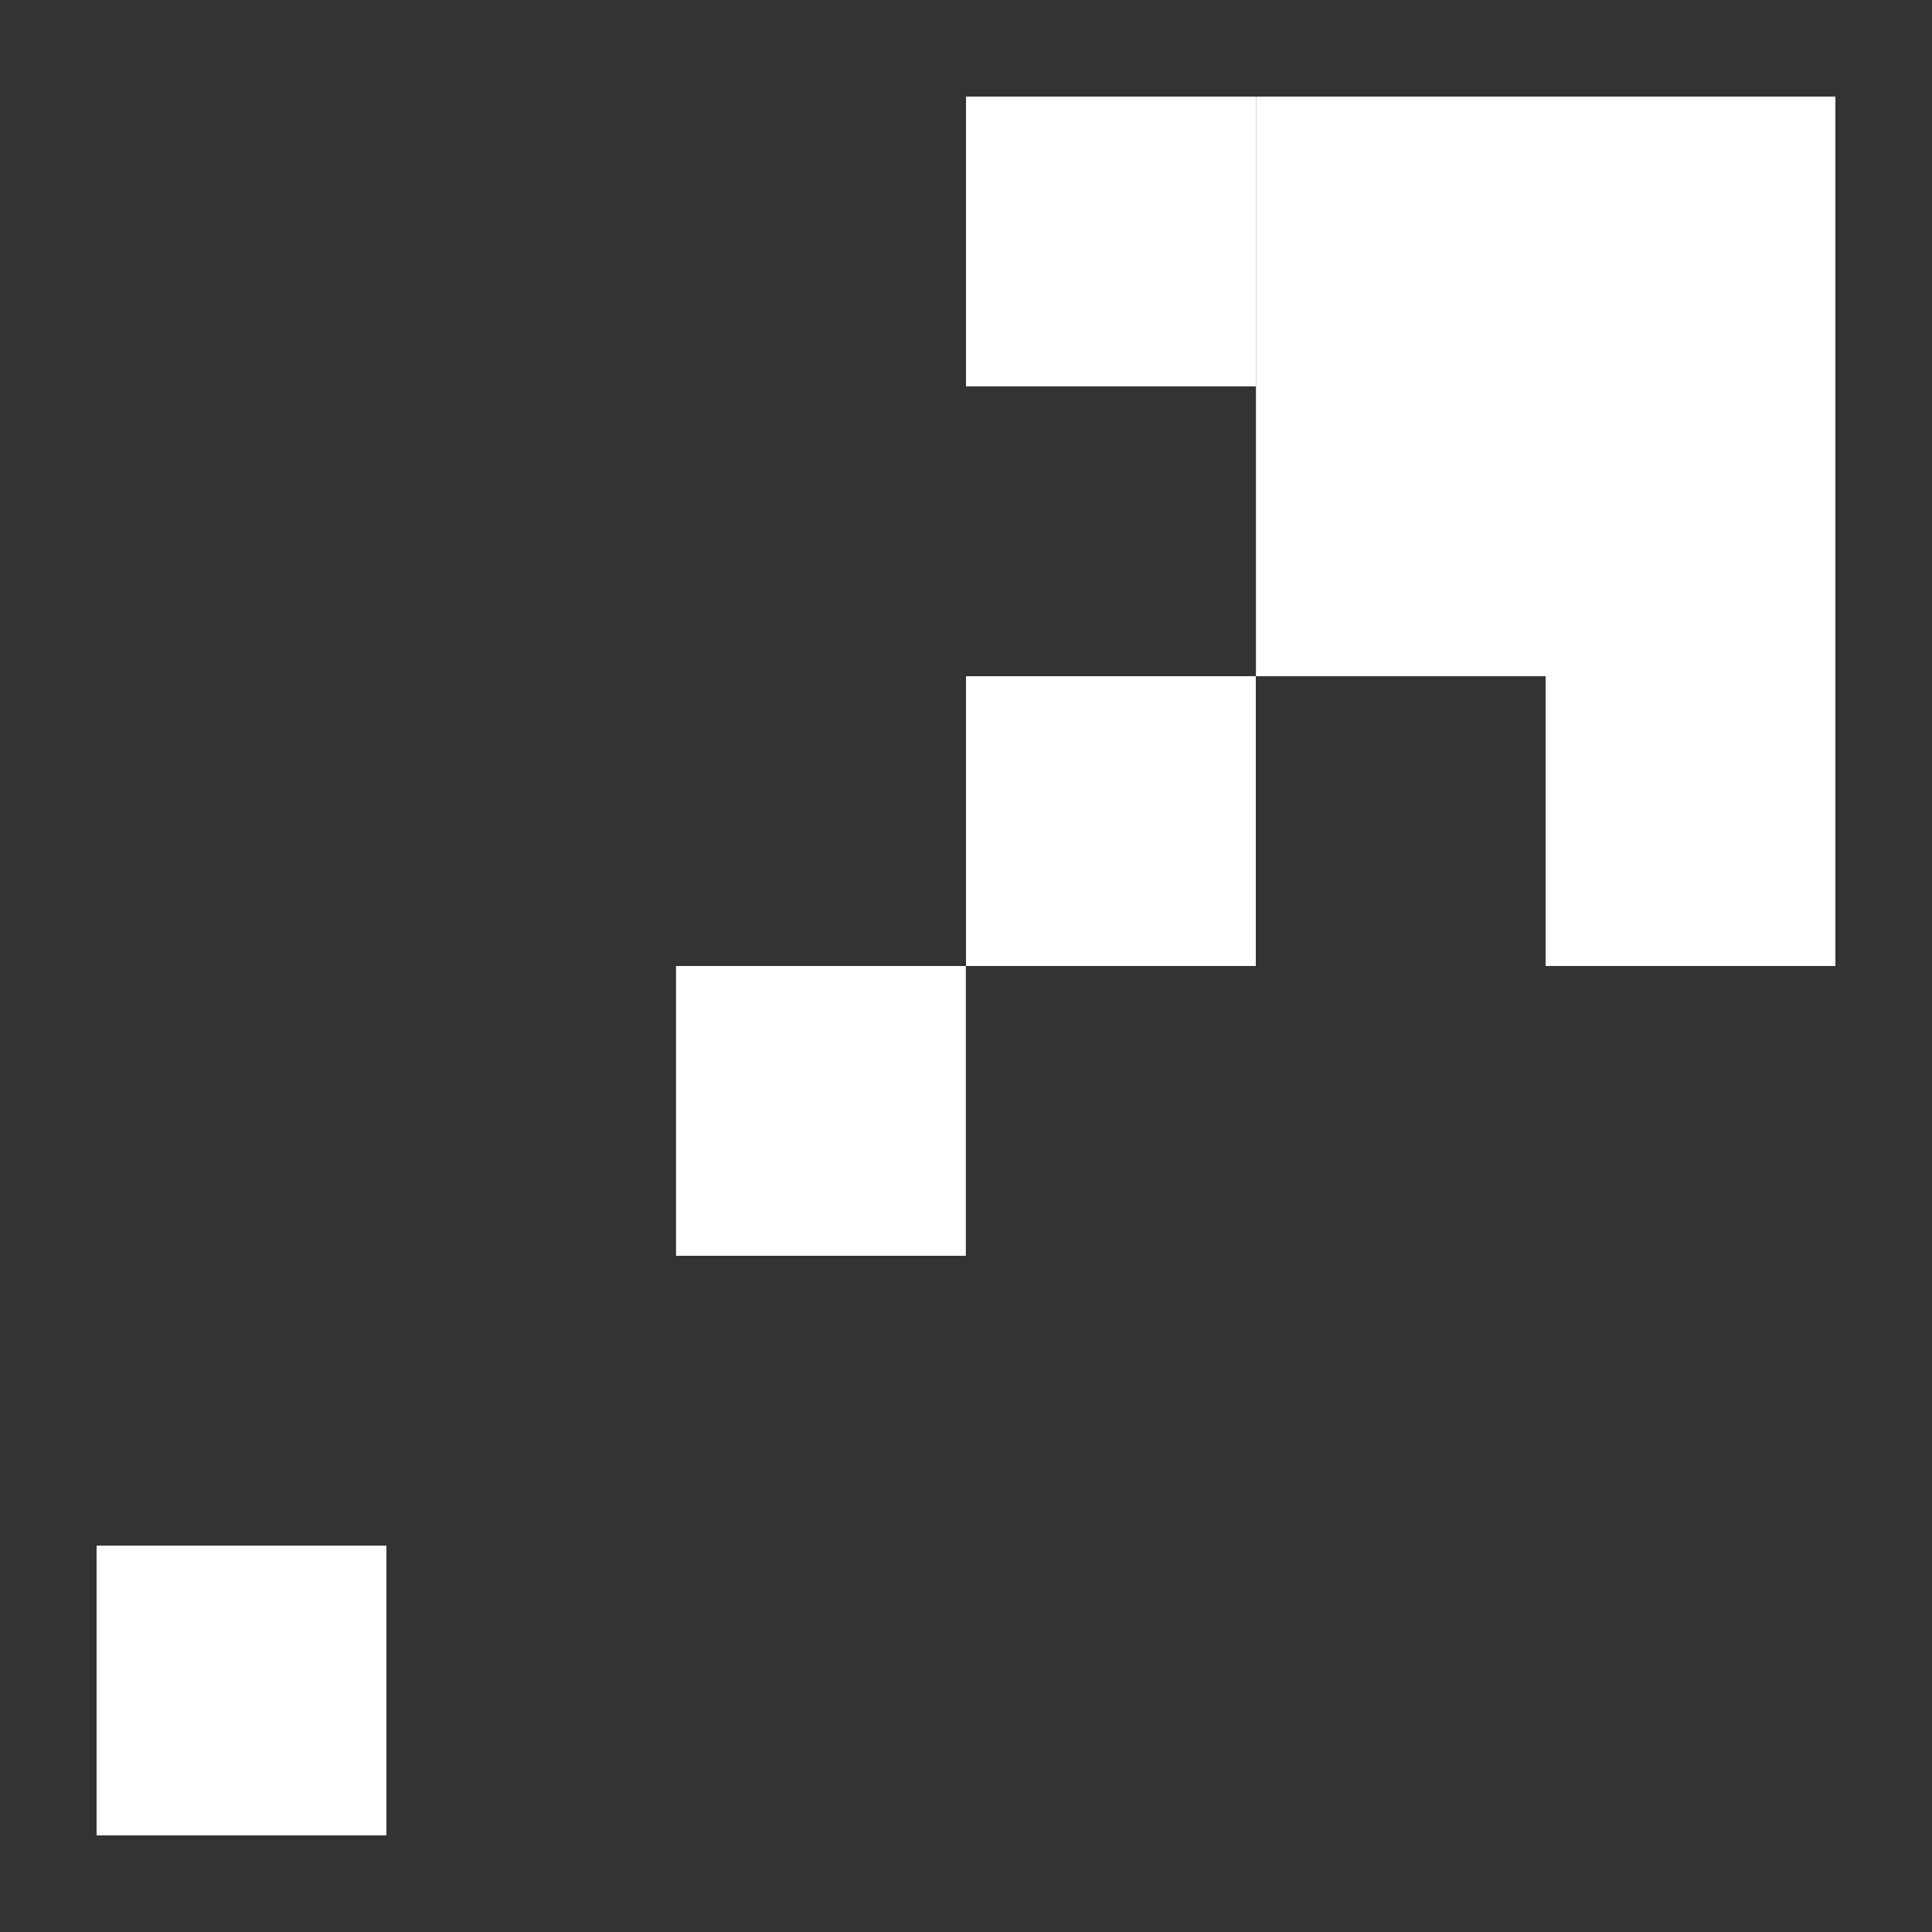
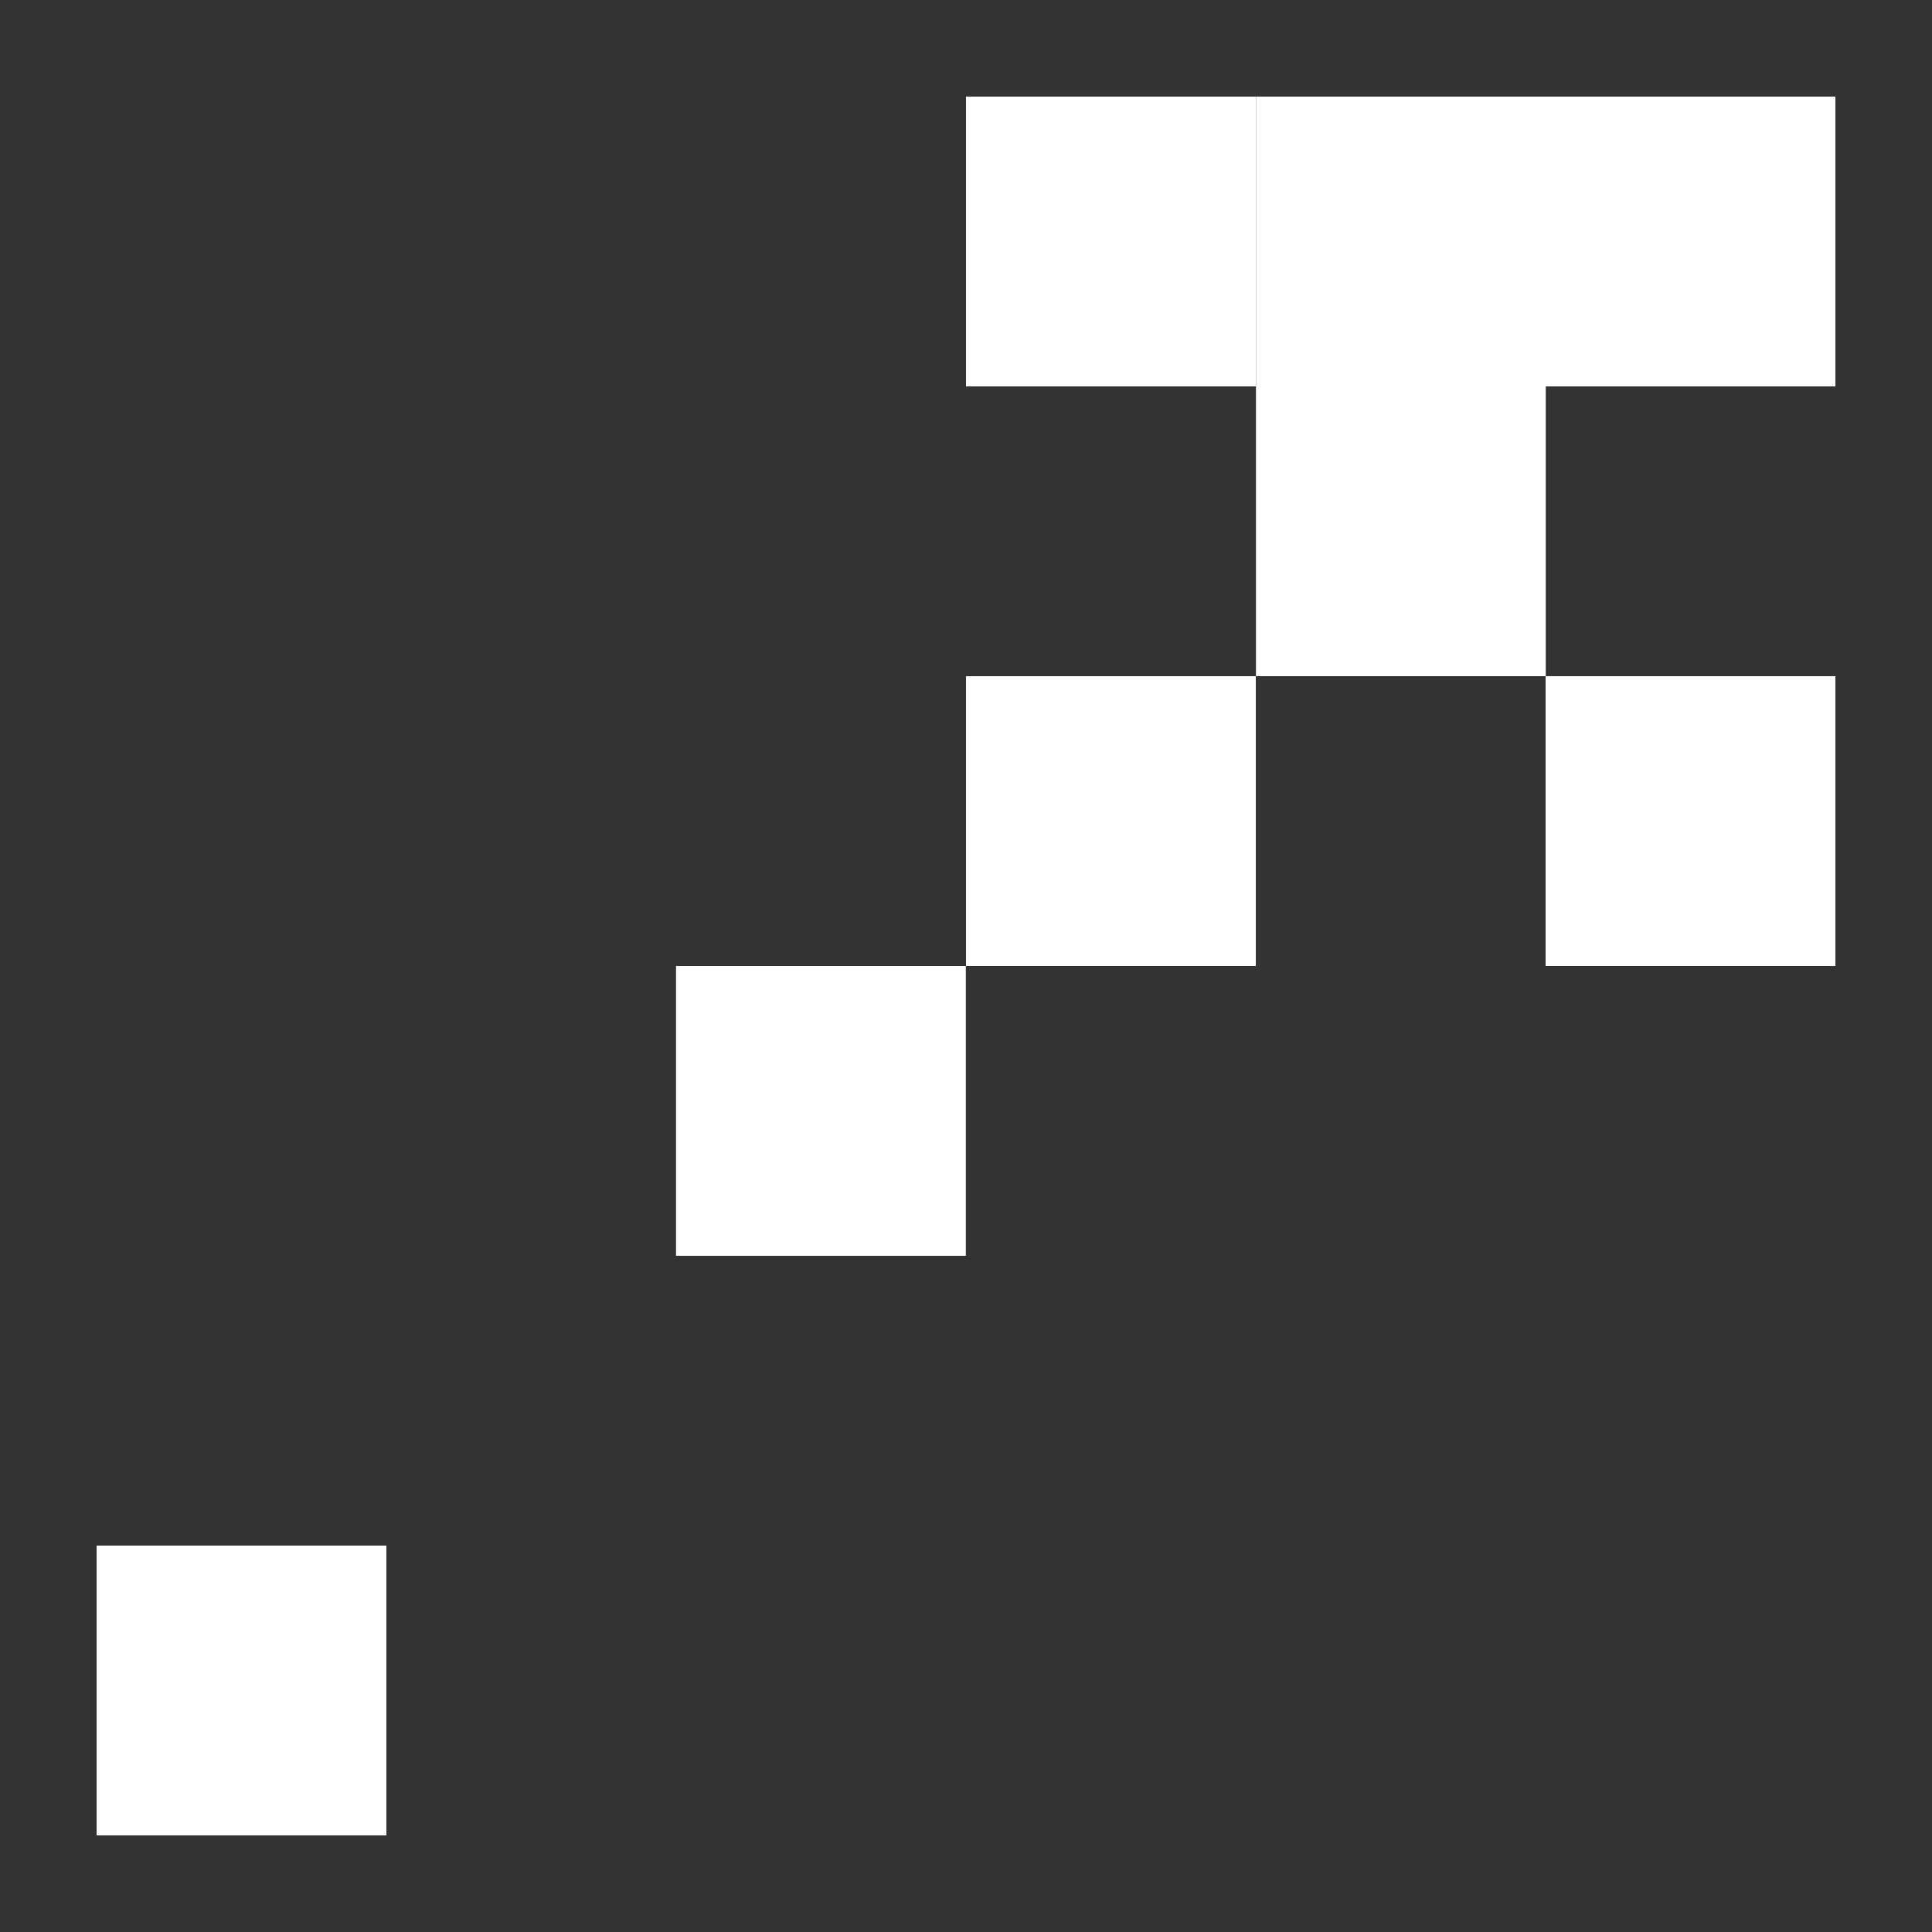
<svg xmlns="http://www.w3.org/2000/svg" width="12" height="12" viewBox="0 0 12 12" fill="none">
  <rect x="0" y="0" width="12" height="12" fill="#333333" stroke="none" />
  <path d="M9.601 2.4H7.801V4.2H9.601V2.4Z" fill="white" />
  <path d="M11.4 0.6H9.6V2.4H11.4V0.6Z" fill="white" />
-   <path d="M11.4 4.2H9.6V6H11.4V4.2Z" fill="white" />
-   <path d="M11.4 2.4H9.6V4.2H11.4V2.4Z" fill="white" />
+   <path d="M11.4 4.2H9.6V6H11.4Z" fill="white" />
  <path d="M7.8 0.6H6V2.4H7.8V0.6Z" fill="white" />
  <path d="M9.601 0.6H7.801V2.4H9.601V0.6Z" fill="white" />
  <path d="M7.8 4.2H6V6H7.8V4.2Z" fill="white" />
  <path d="M5.999 6H4.199V7.8H5.999V6Z" fill="white" />
  <path d="M2.4 9.6H0.6V11.4H2.4V9.6Z" fill="white" />
</svg>